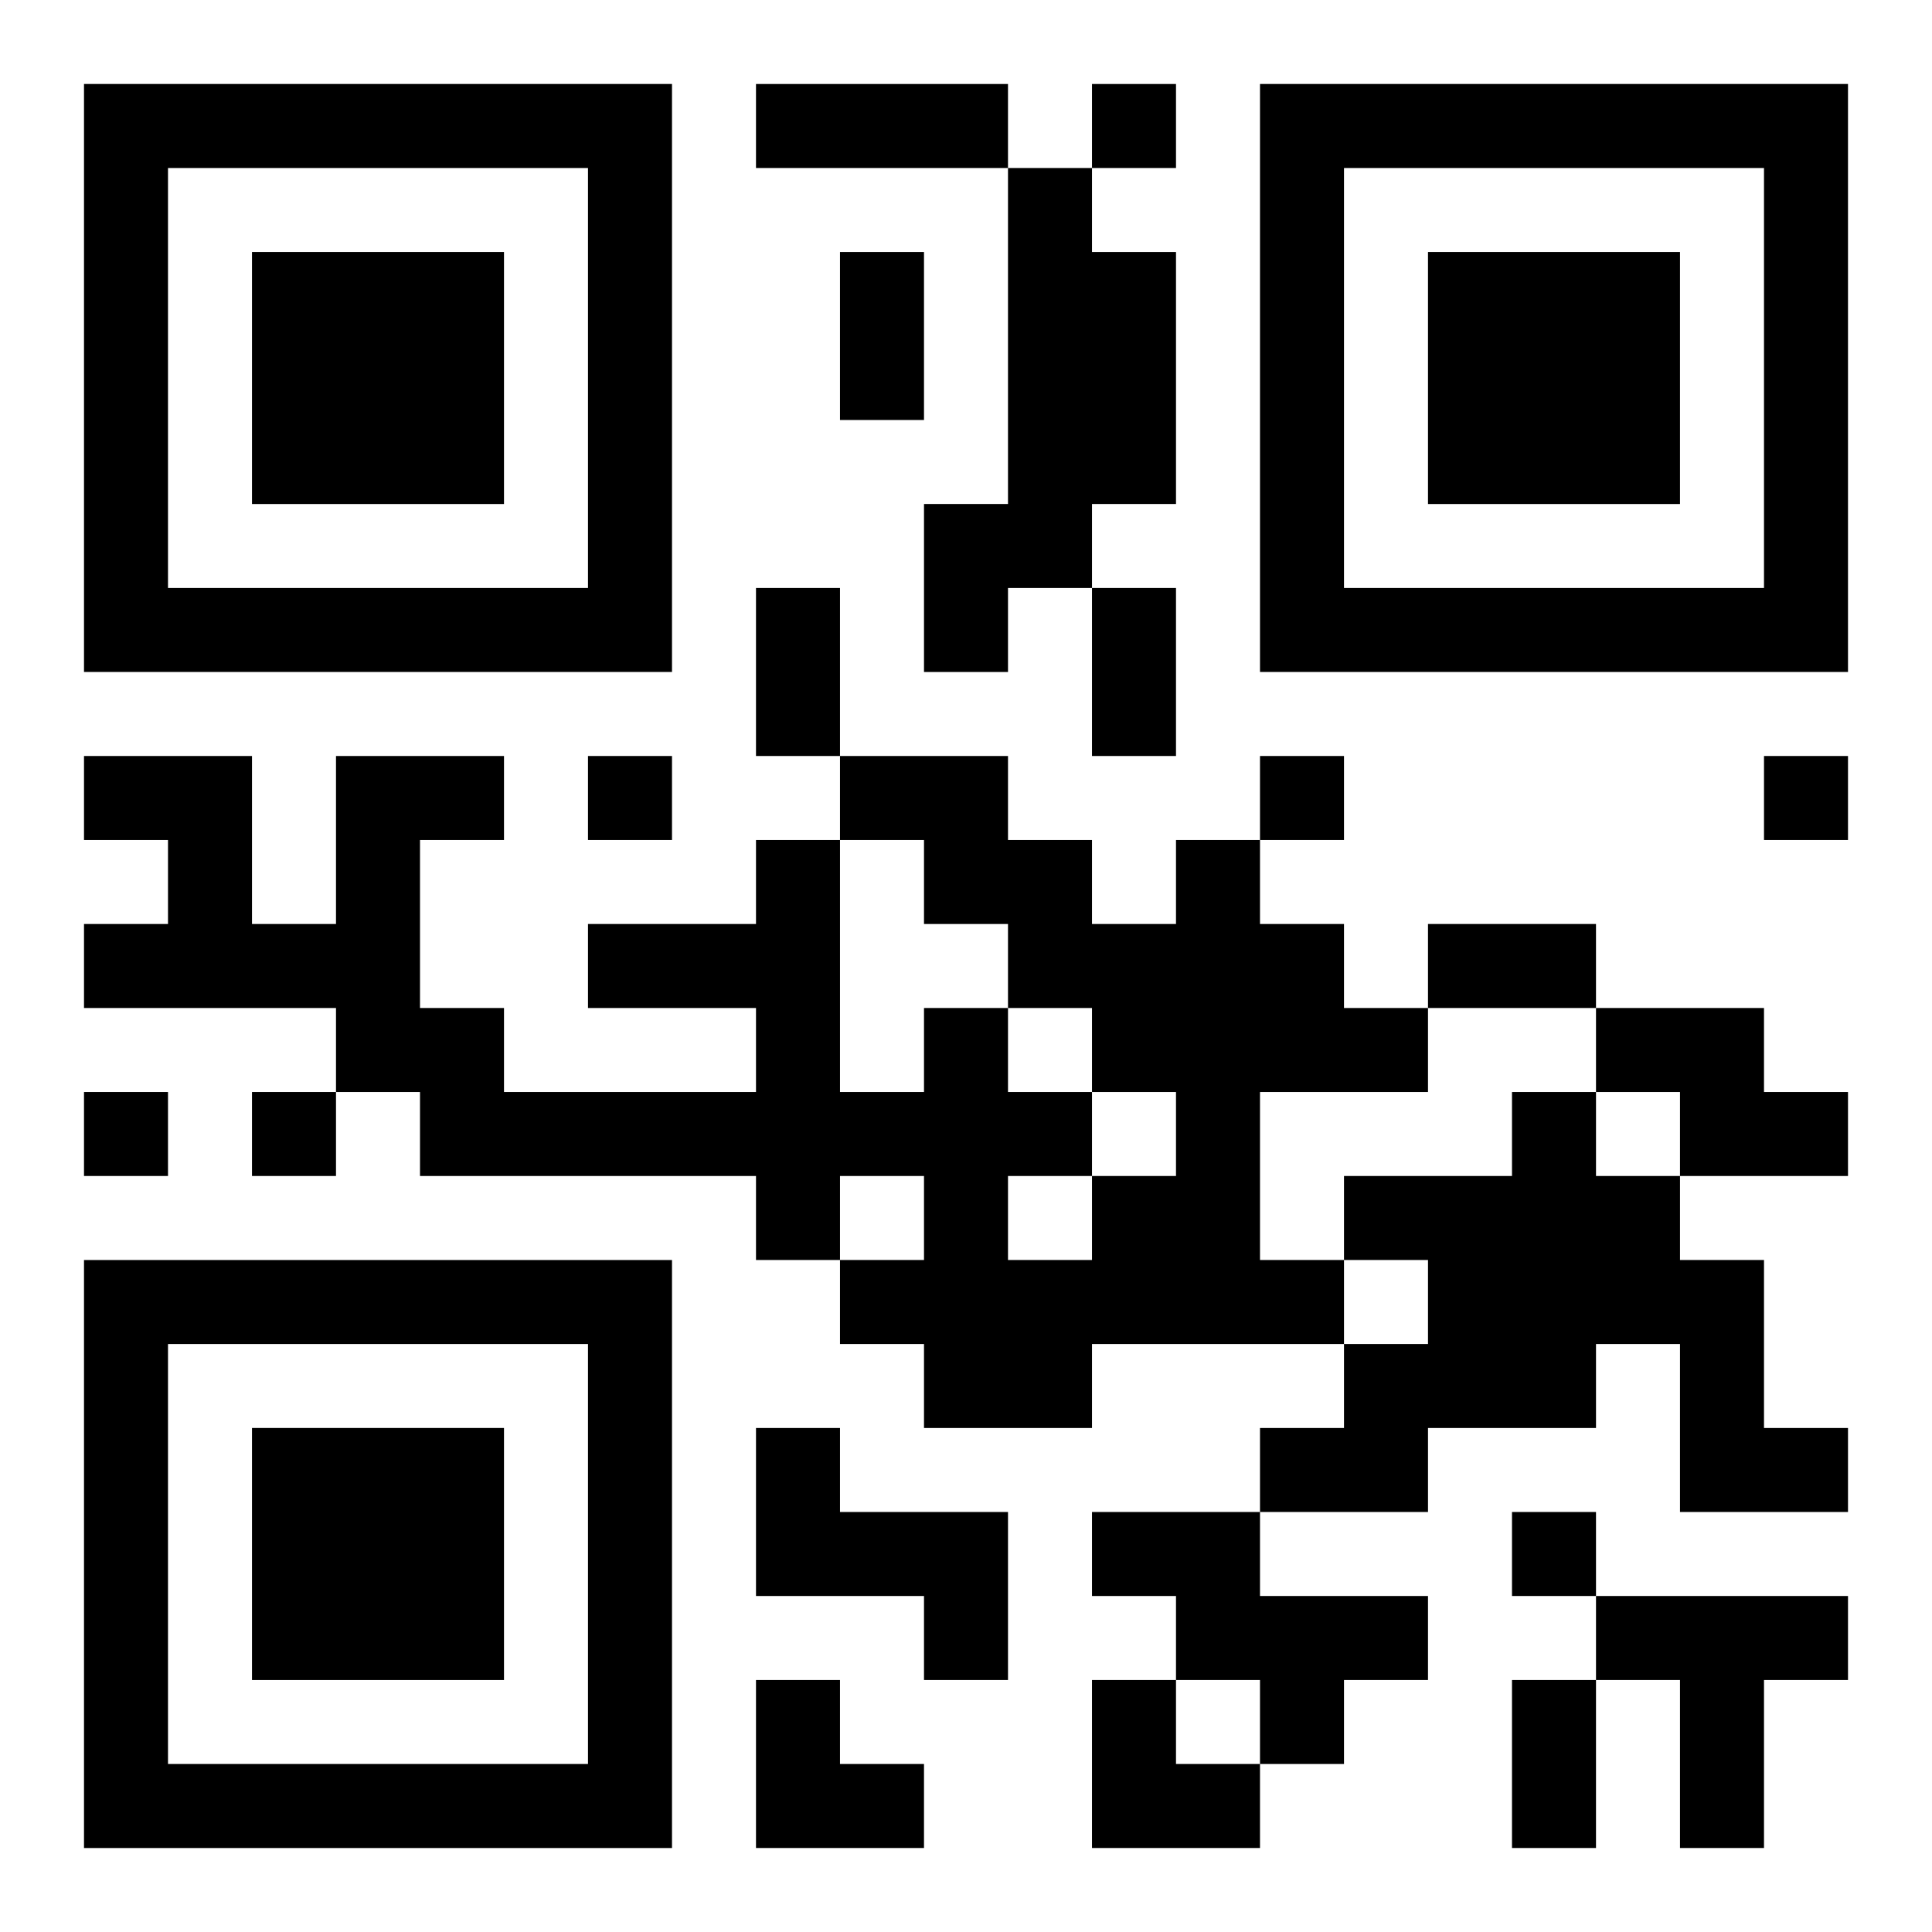
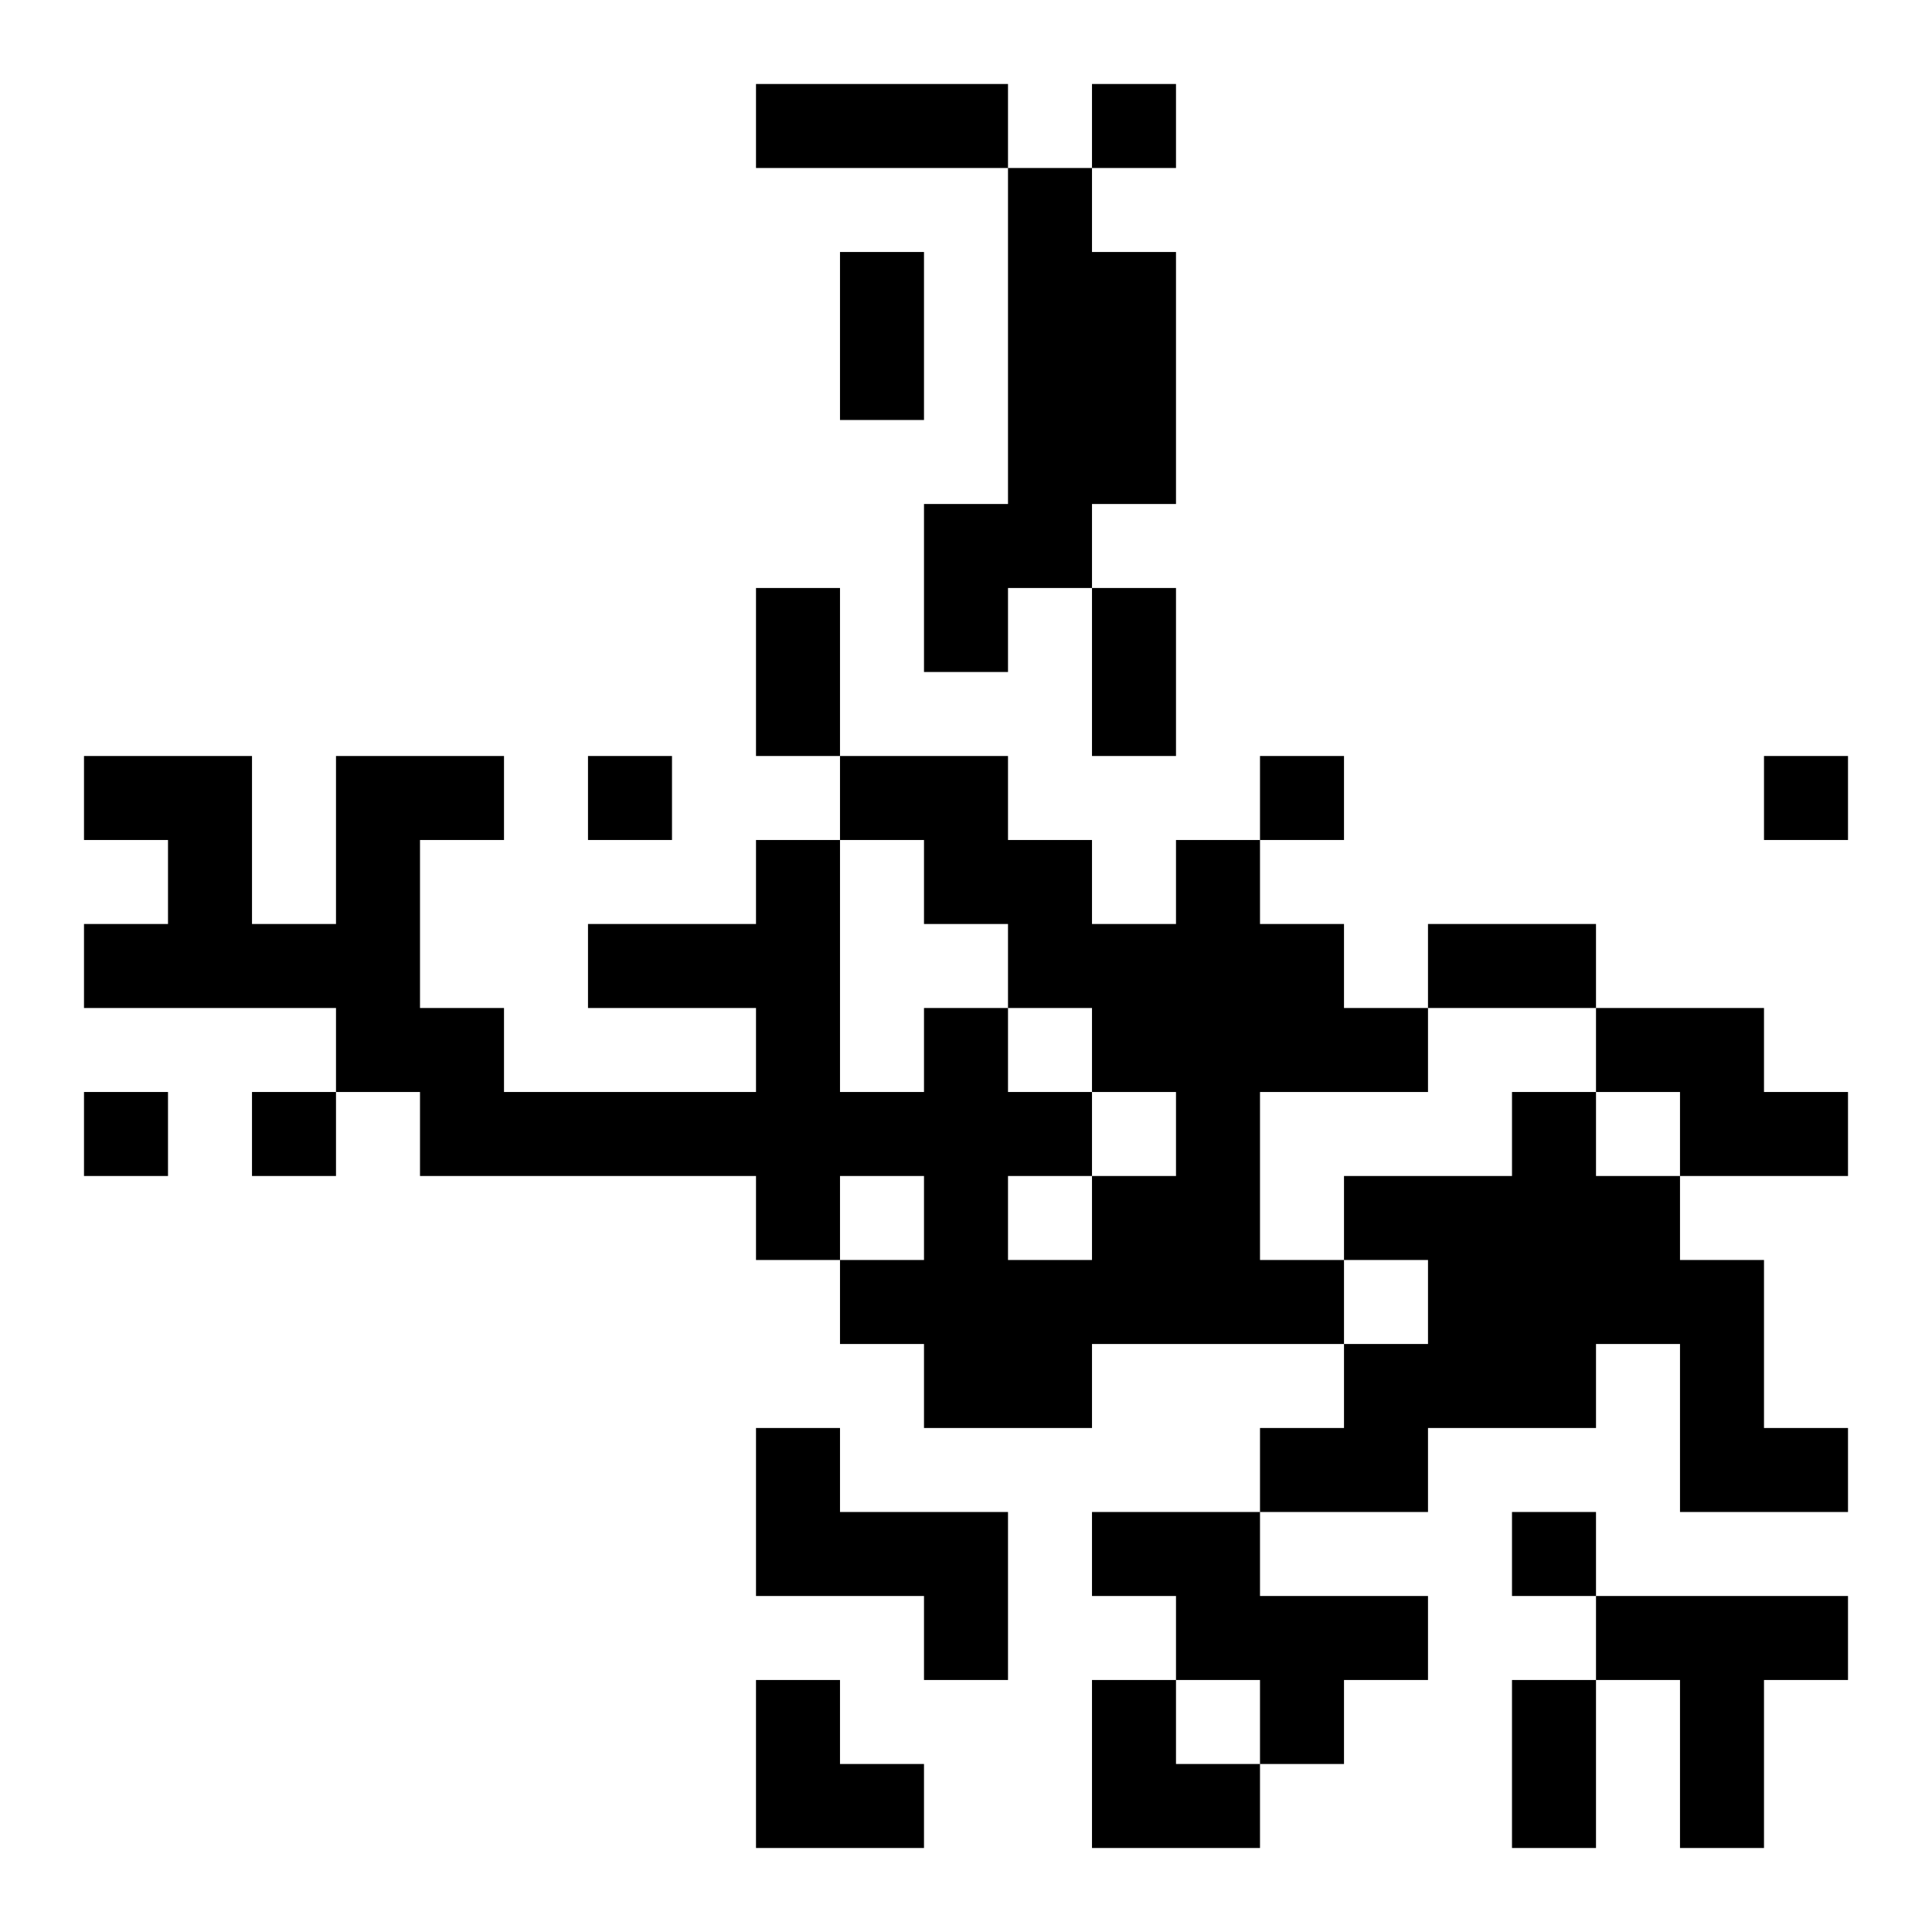
<svg xmlns="http://www.w3.org/2000/svg" xmlns:xlink="http://www.w3.org/1999/xlink" width="250" height="250" baseProfile="full" version="1.1" viewBox="-1 -1 23 23">
  <symbol id="a">
-     <path d="m0 7v7h7v-7h-7zm1 1h5v5h-5v-5zm1 1v3h3v-3h-3z" />
-   </symbol>
+     </symbol>
  <use y="-7" xlink:href="#a" />
  <use y="7" xlink:href="#a" />
  <use x="14" y="-7" xlink:href="#a" />
  <path d="m11 1h1v1h1v3h-1v1h-1v1h-1v-2h1v-4m2 8h1v1h1v1h1v1h-2v2h1v1h-3v1h-2v-1h-1v-1h1v-1h-1v1h-1v-1h-4v-1h-1v-1h-3v-1h1v-1h-1v-1h2v2h1v-2h2v1h-1v2h1v1h3v-1h-2v-1h2v-1h1v3h1v-1h1v1h1v1h1v-1h-1v-1h-1v-1h-1v-1h-1v-1h2v1h1v1h1v-1m-2 4v1h1v-1h-1m7-2h2v1h1v1h-2v-1h-1v-1m-1 1h1v1h1v1h1v2h1v1h-2v-2h-1v1h-2v1h-2v-1h1v-1h1v-1h-1v-1h2v-1m-9 4h1v1h2v2h-1v-1h-2v-2m4 1h2v1h2v1h-1v1h-1v-1h-1v-1h-1v-1m6 1h3v1h-1v2h-1v-2h-1v-1m-6-18v1h1v-1h-1m-6 8v1h1v-1h-1m8 0v1h1v-1h-1m6 0v1h1v-1h-1m-20 4v1h1v-1h-1m2 0v1h1v-1h-1m15 5v1h1v-1h-1m-9-17h3v1h-3v-1m1 2h1v2h-1v-2m-1 4h1v2h-1v-2m4 0h1v2h-1v-2m4 4h2v1h-2v-1m1 9h1v2h-1v-2m-9 0h1v1h1v1h-2zm4 0h1v1h1v1h-2z" />
</svg>